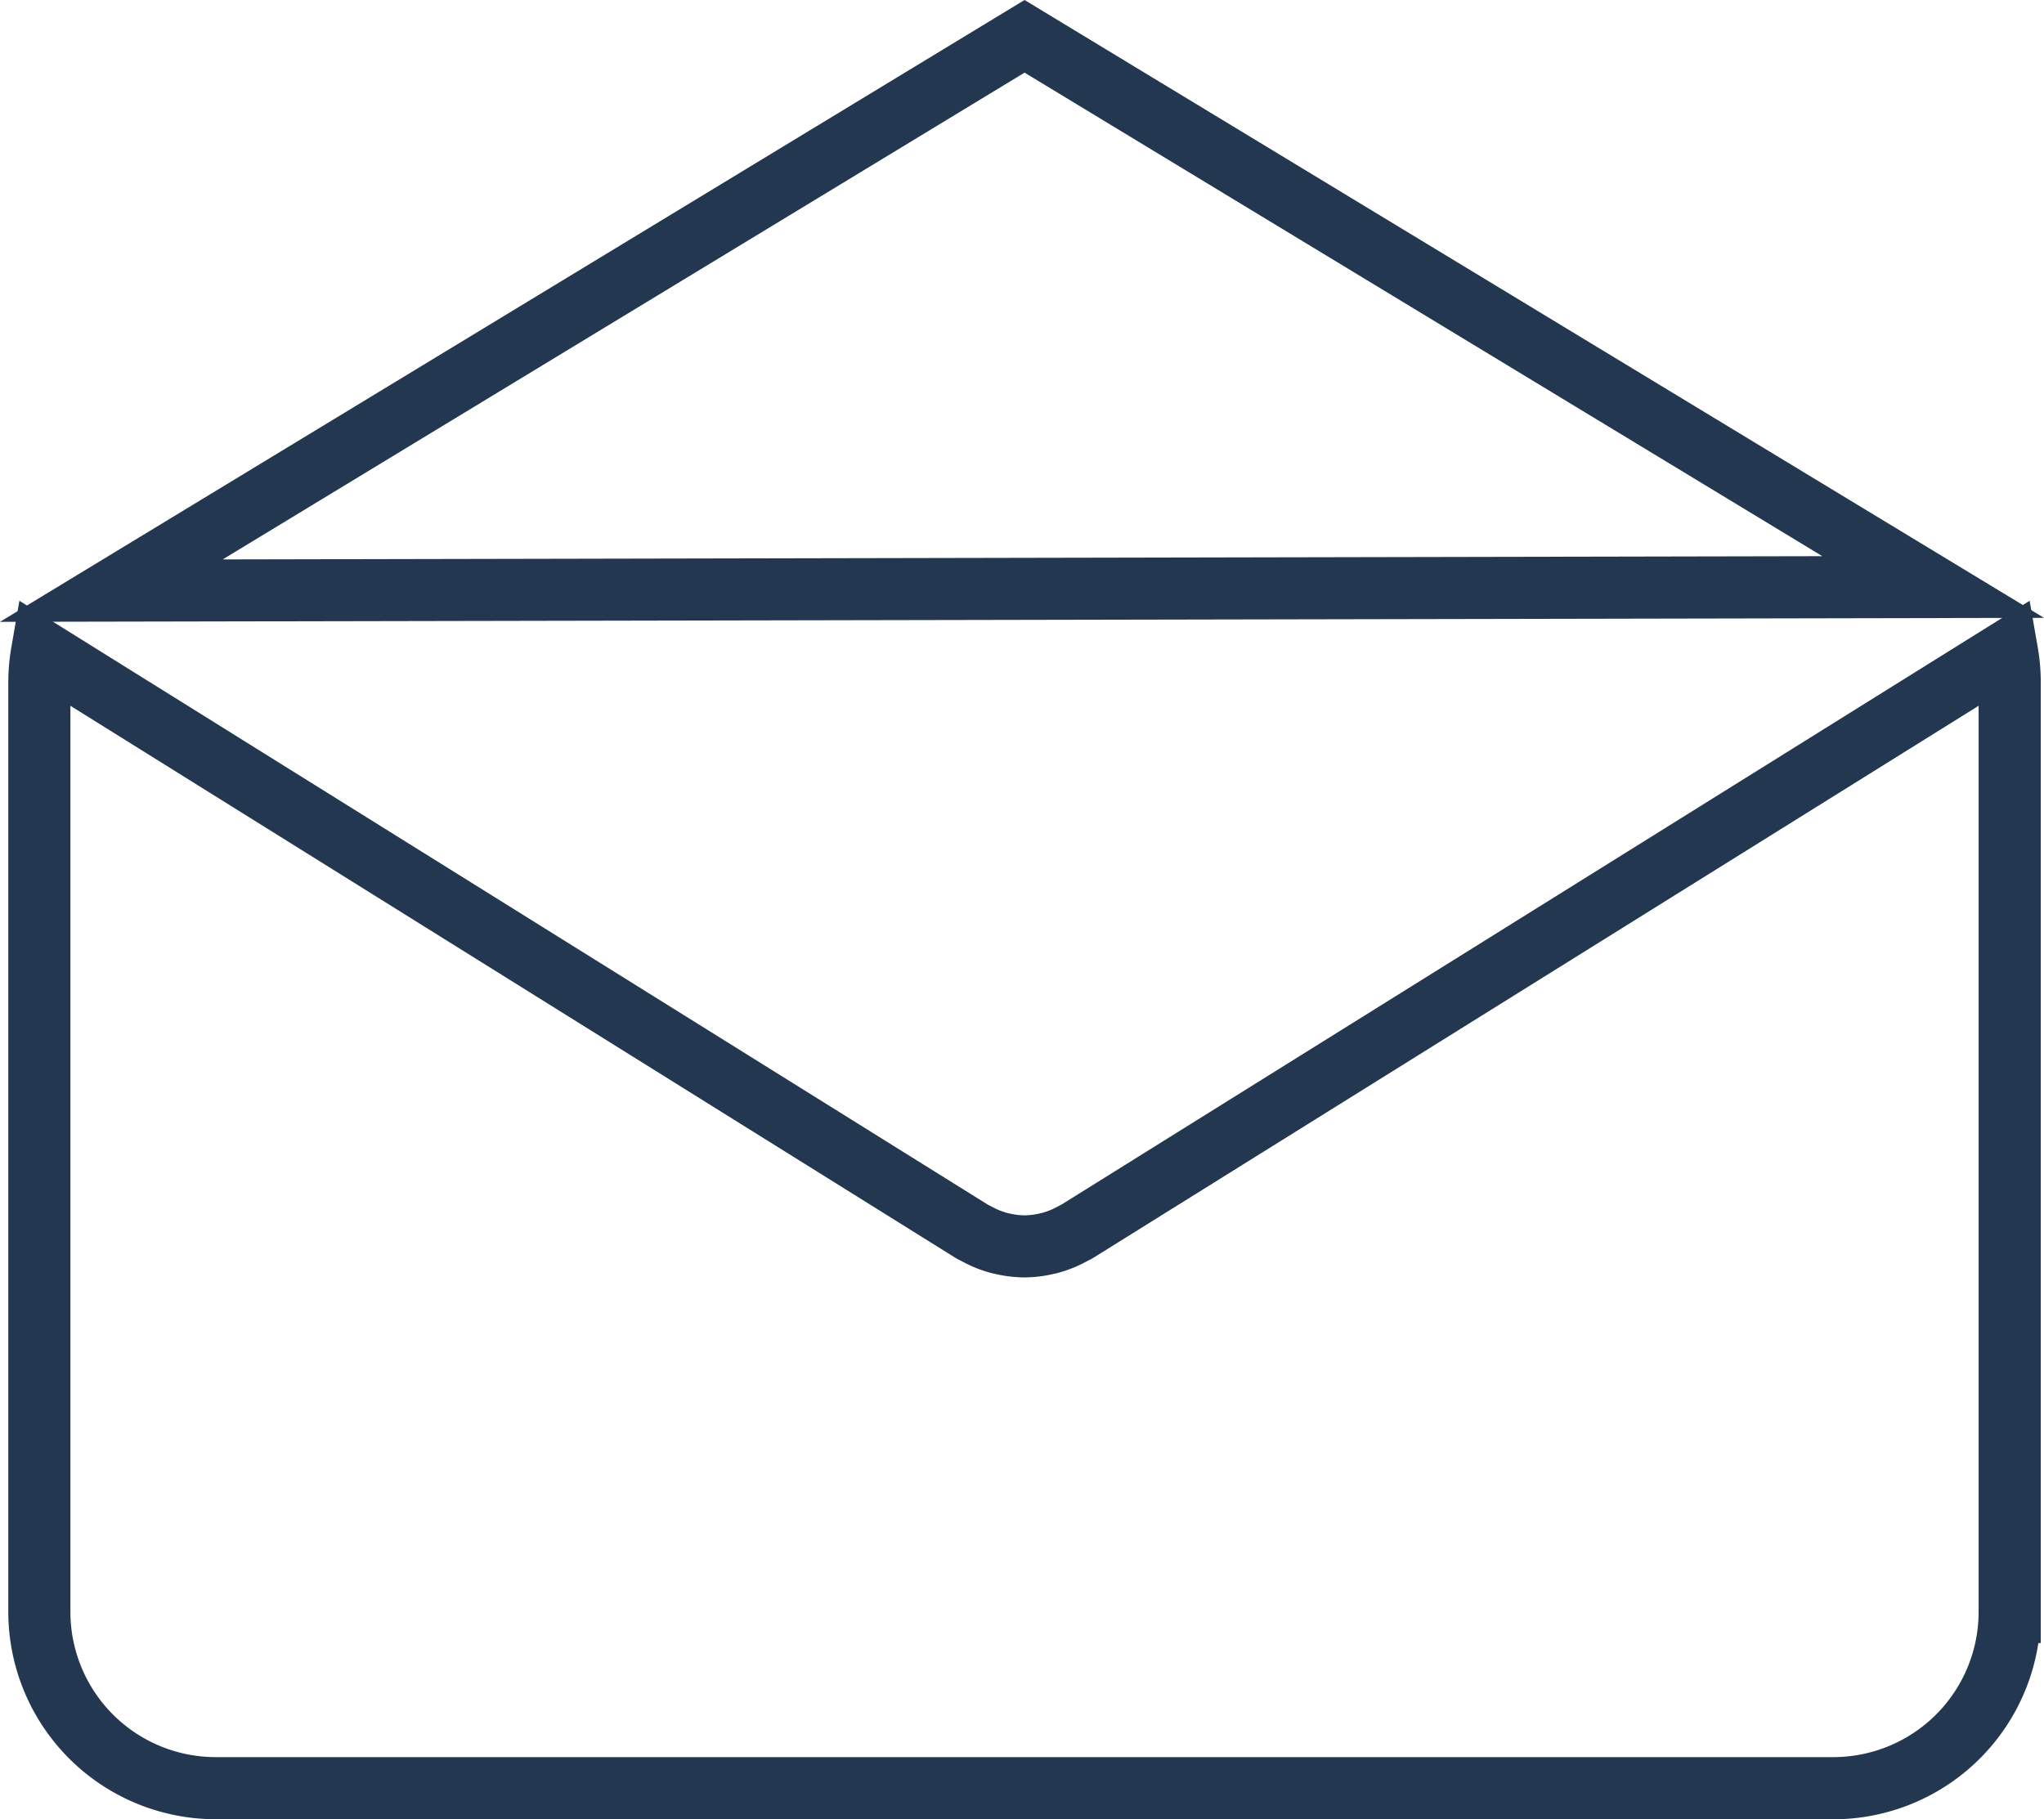
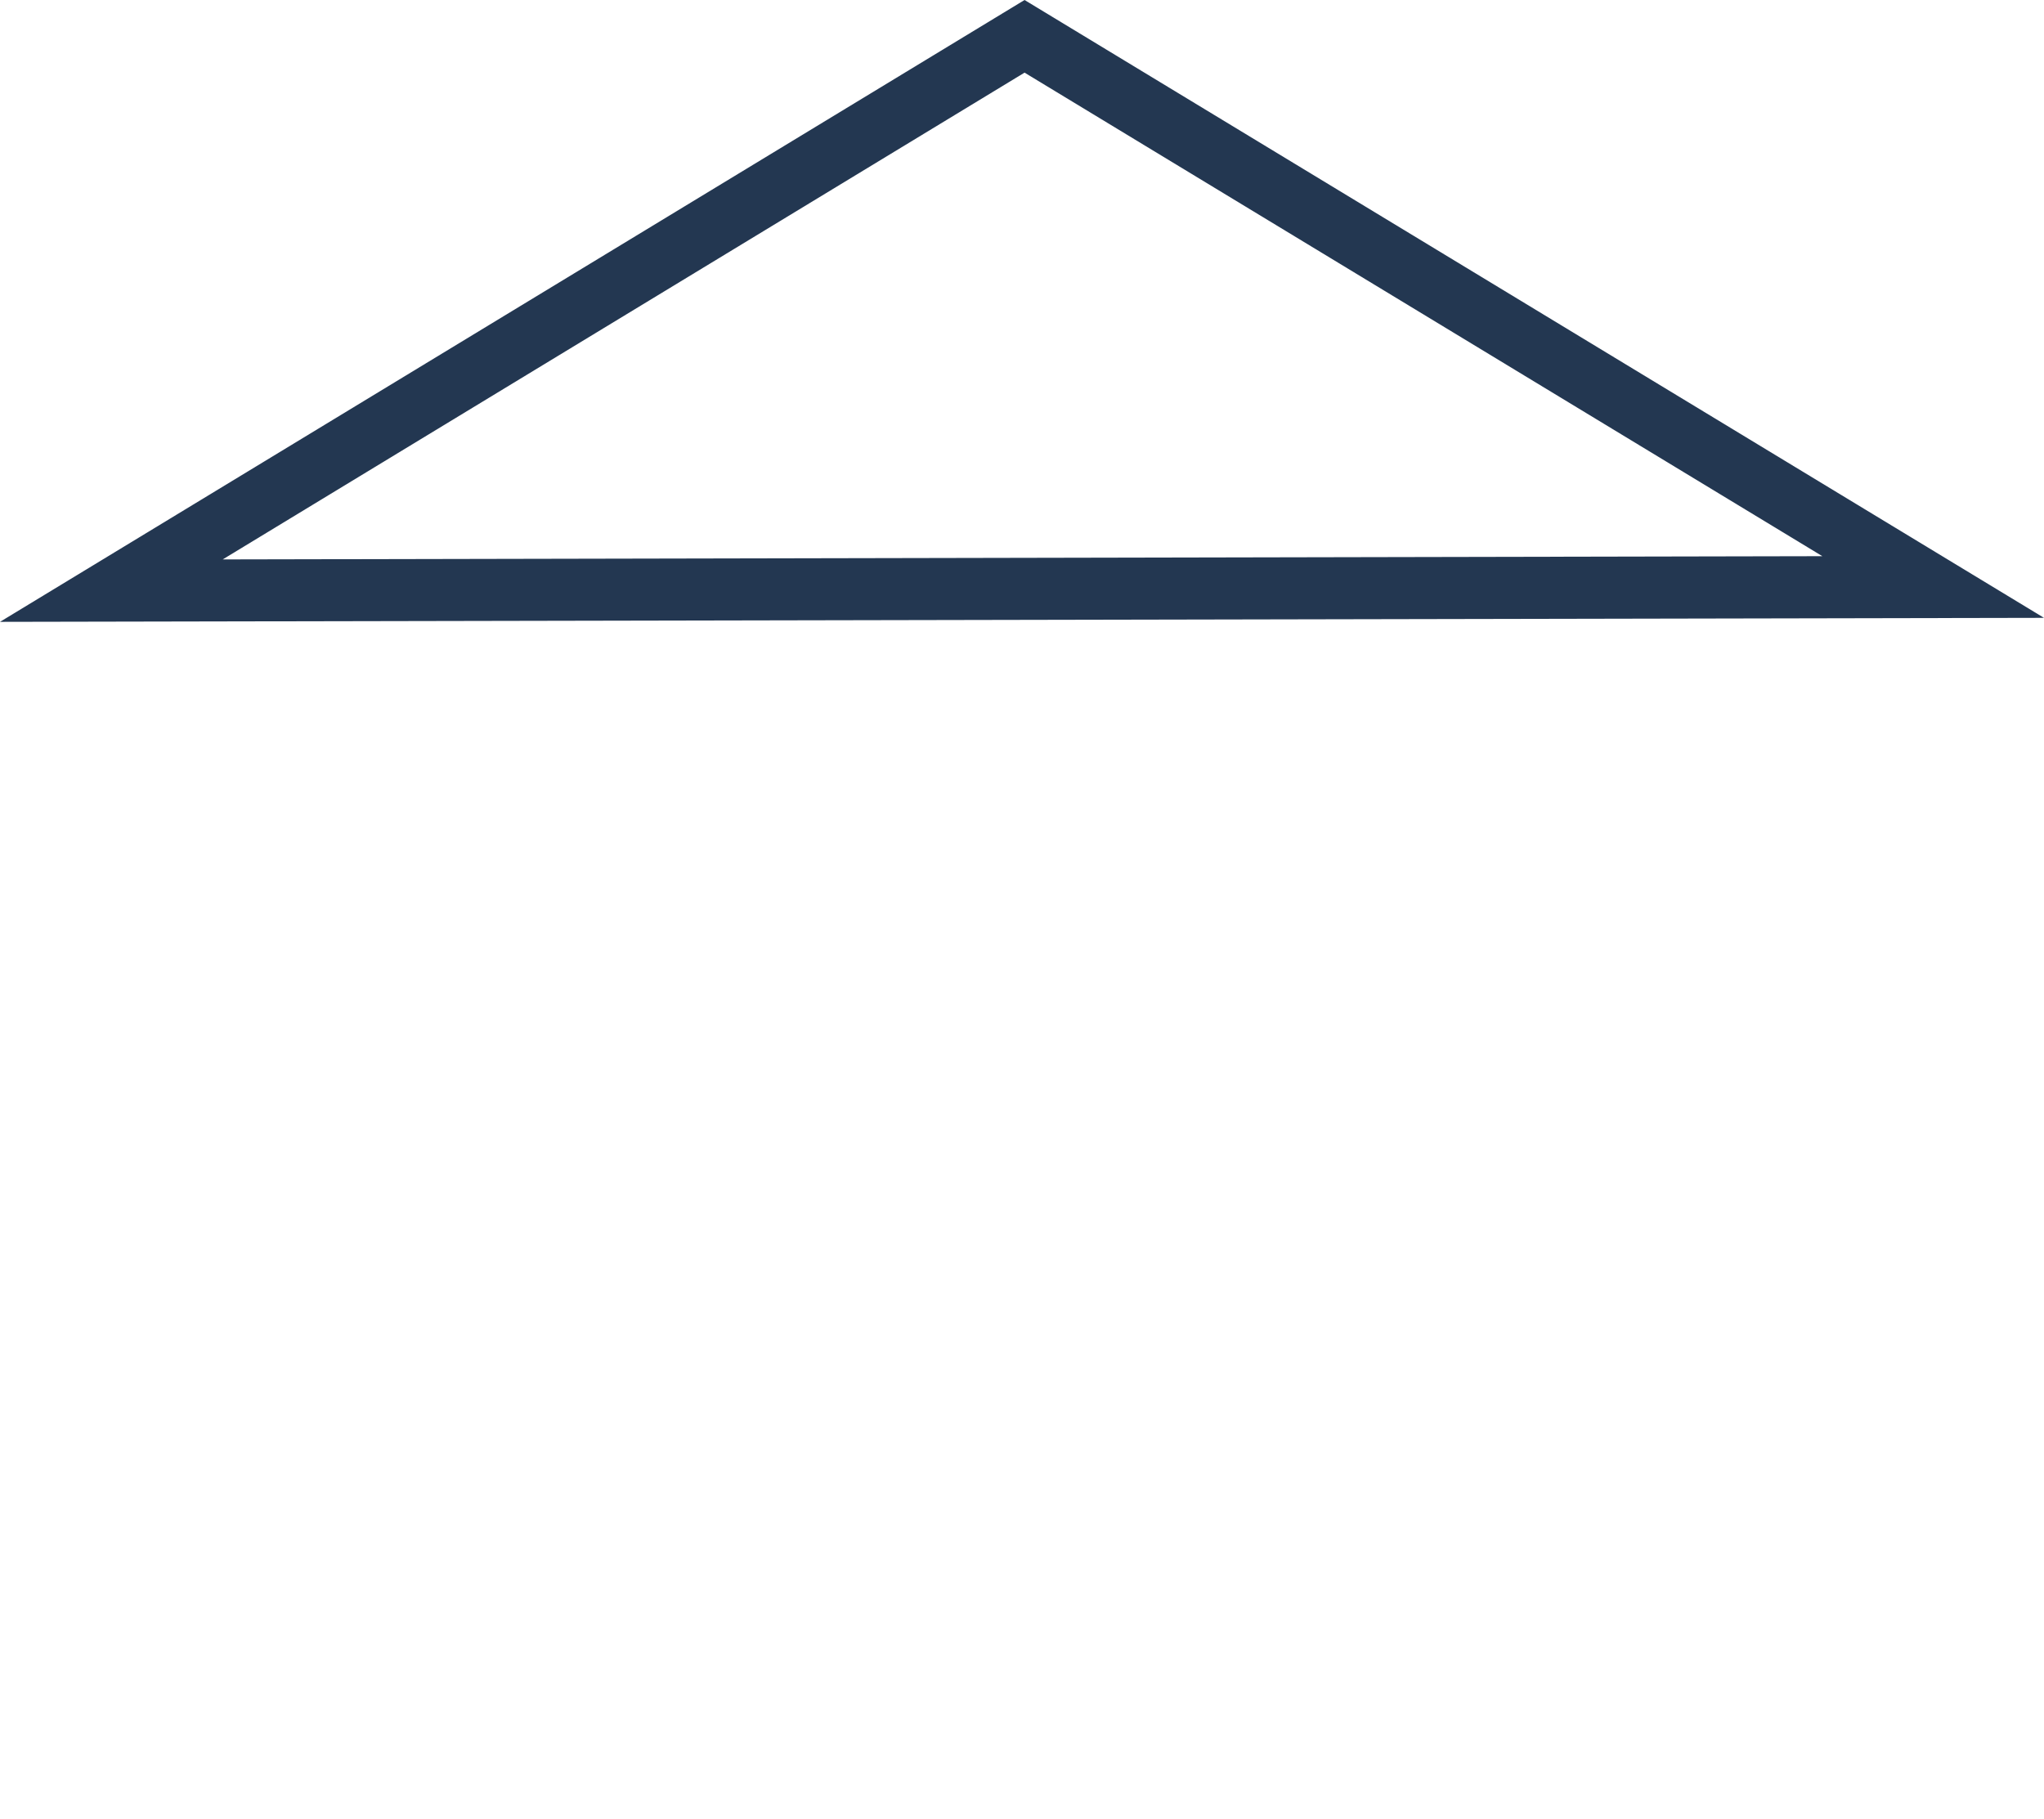
<svg xmlns="http://www.w3.org/2000/svg" id="Group_45565" data-name="Group 45565" width="63.282" height="56.328" viewBox="0 0 63.282 56.328">
  <defs>
    <clipPath id="clip-path">
-       <rect id="Rectangle_140210" data-name="Rectangle 140210" width="63.282" height="56.328" fill="#233751" />
-     </clipPath>
+       </clipPath>
  </defs>
  <path id="Path_57109" data-name="Path 57109" d="M31.72,2.249l24.7,14.972-49.525.1Zm0-2.249L0,19.254l63.282-.124Z" fill="#233751" />
  <g id="Group_45564" data-name="Group 45564">
    <g id="Group_45563" data-name="Group 45563" clip-path="url(#clip-path)">
-       <path id="Path_57110" data-name="Path 57110" d="M58.326,169.665H8.238a6.425,6.425,0,0,1-6.418-6.417v-28.8a6.4,6.4,0,0,1,.1-1.1l.243-1.409,29.976,18.693c.039.019.07.035.1.052l.05.026.031.016a2.063,2.063,0,0,0,.421.166l.049.011a2.189,2.189,0,0,0,.491.064,2.137,2.137,0,0,0,.494-.064l.051-.011a2.067,2.067,0,0,0,.425-.167l.029-.015.06-.031c.021-.012.054-.029.088-.046L64.4,131.939l.245,1.406a6.355,6.355,0,0,1,.1,1.1v29.766h-.075a6.428,6.428,0,0,1-6.346,5.456M3.743,135.19v28.058a4.5,4.5,0,0,0,4.495,4.494H58.326a4.5,4.5,0,0,0,4.495-4.494l0-28.058-27.4,17.087a1.576,1.576,0,0,1-.147.08l.009-.005c-.048.027-.086.046-.122.065l-.028.014a3.947,3.947,0,0,1-.823.32c-.033.009-.064.016-.1.023a4.055,4.055,0,0,1-.929.115,4.1,4.1,0,0,1-.933-.114c-.032-.007-.064-.014-.1-.023a3.927,3.927,0,0,1-.818-.317l-.029-.015-.112-.059a1.664,1.664,0,0,1-.154-.083Zm28.994,15.7h0m1.668-.245h0Z" transform="translate(-1.563 -113.337)" fill="#233751" />
-     </g>
+       </g>
  </g>
</svg>